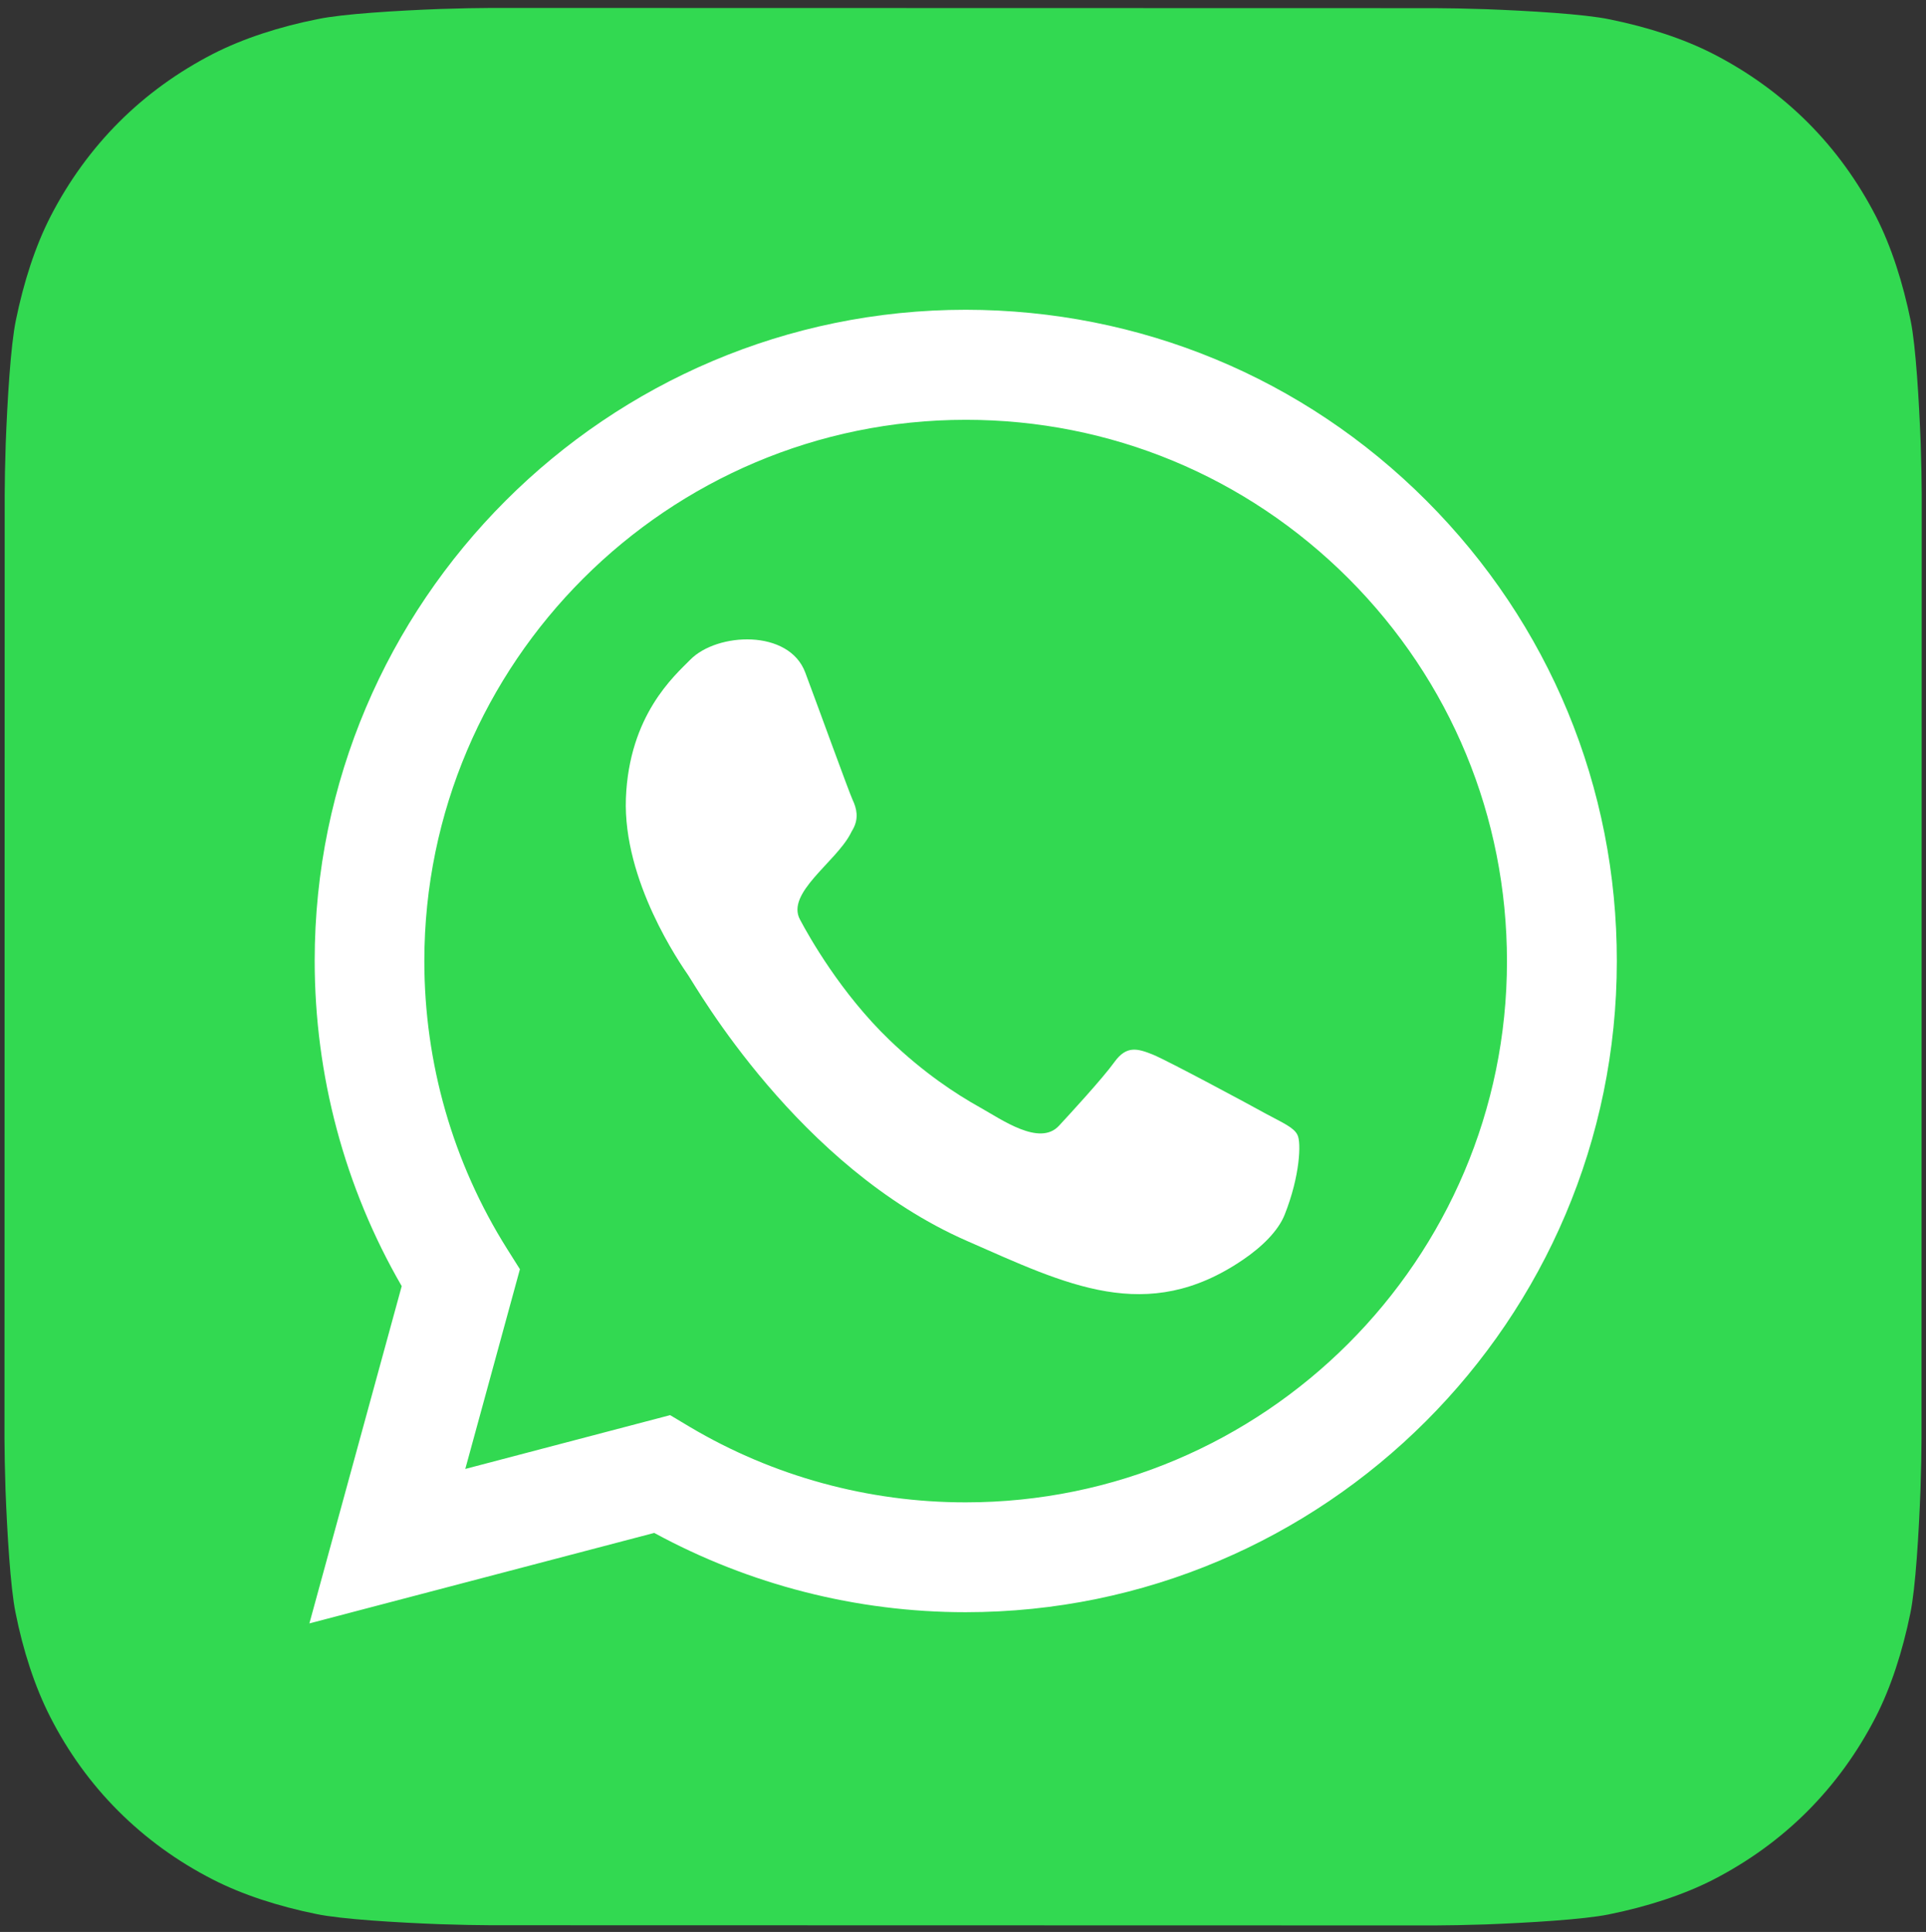
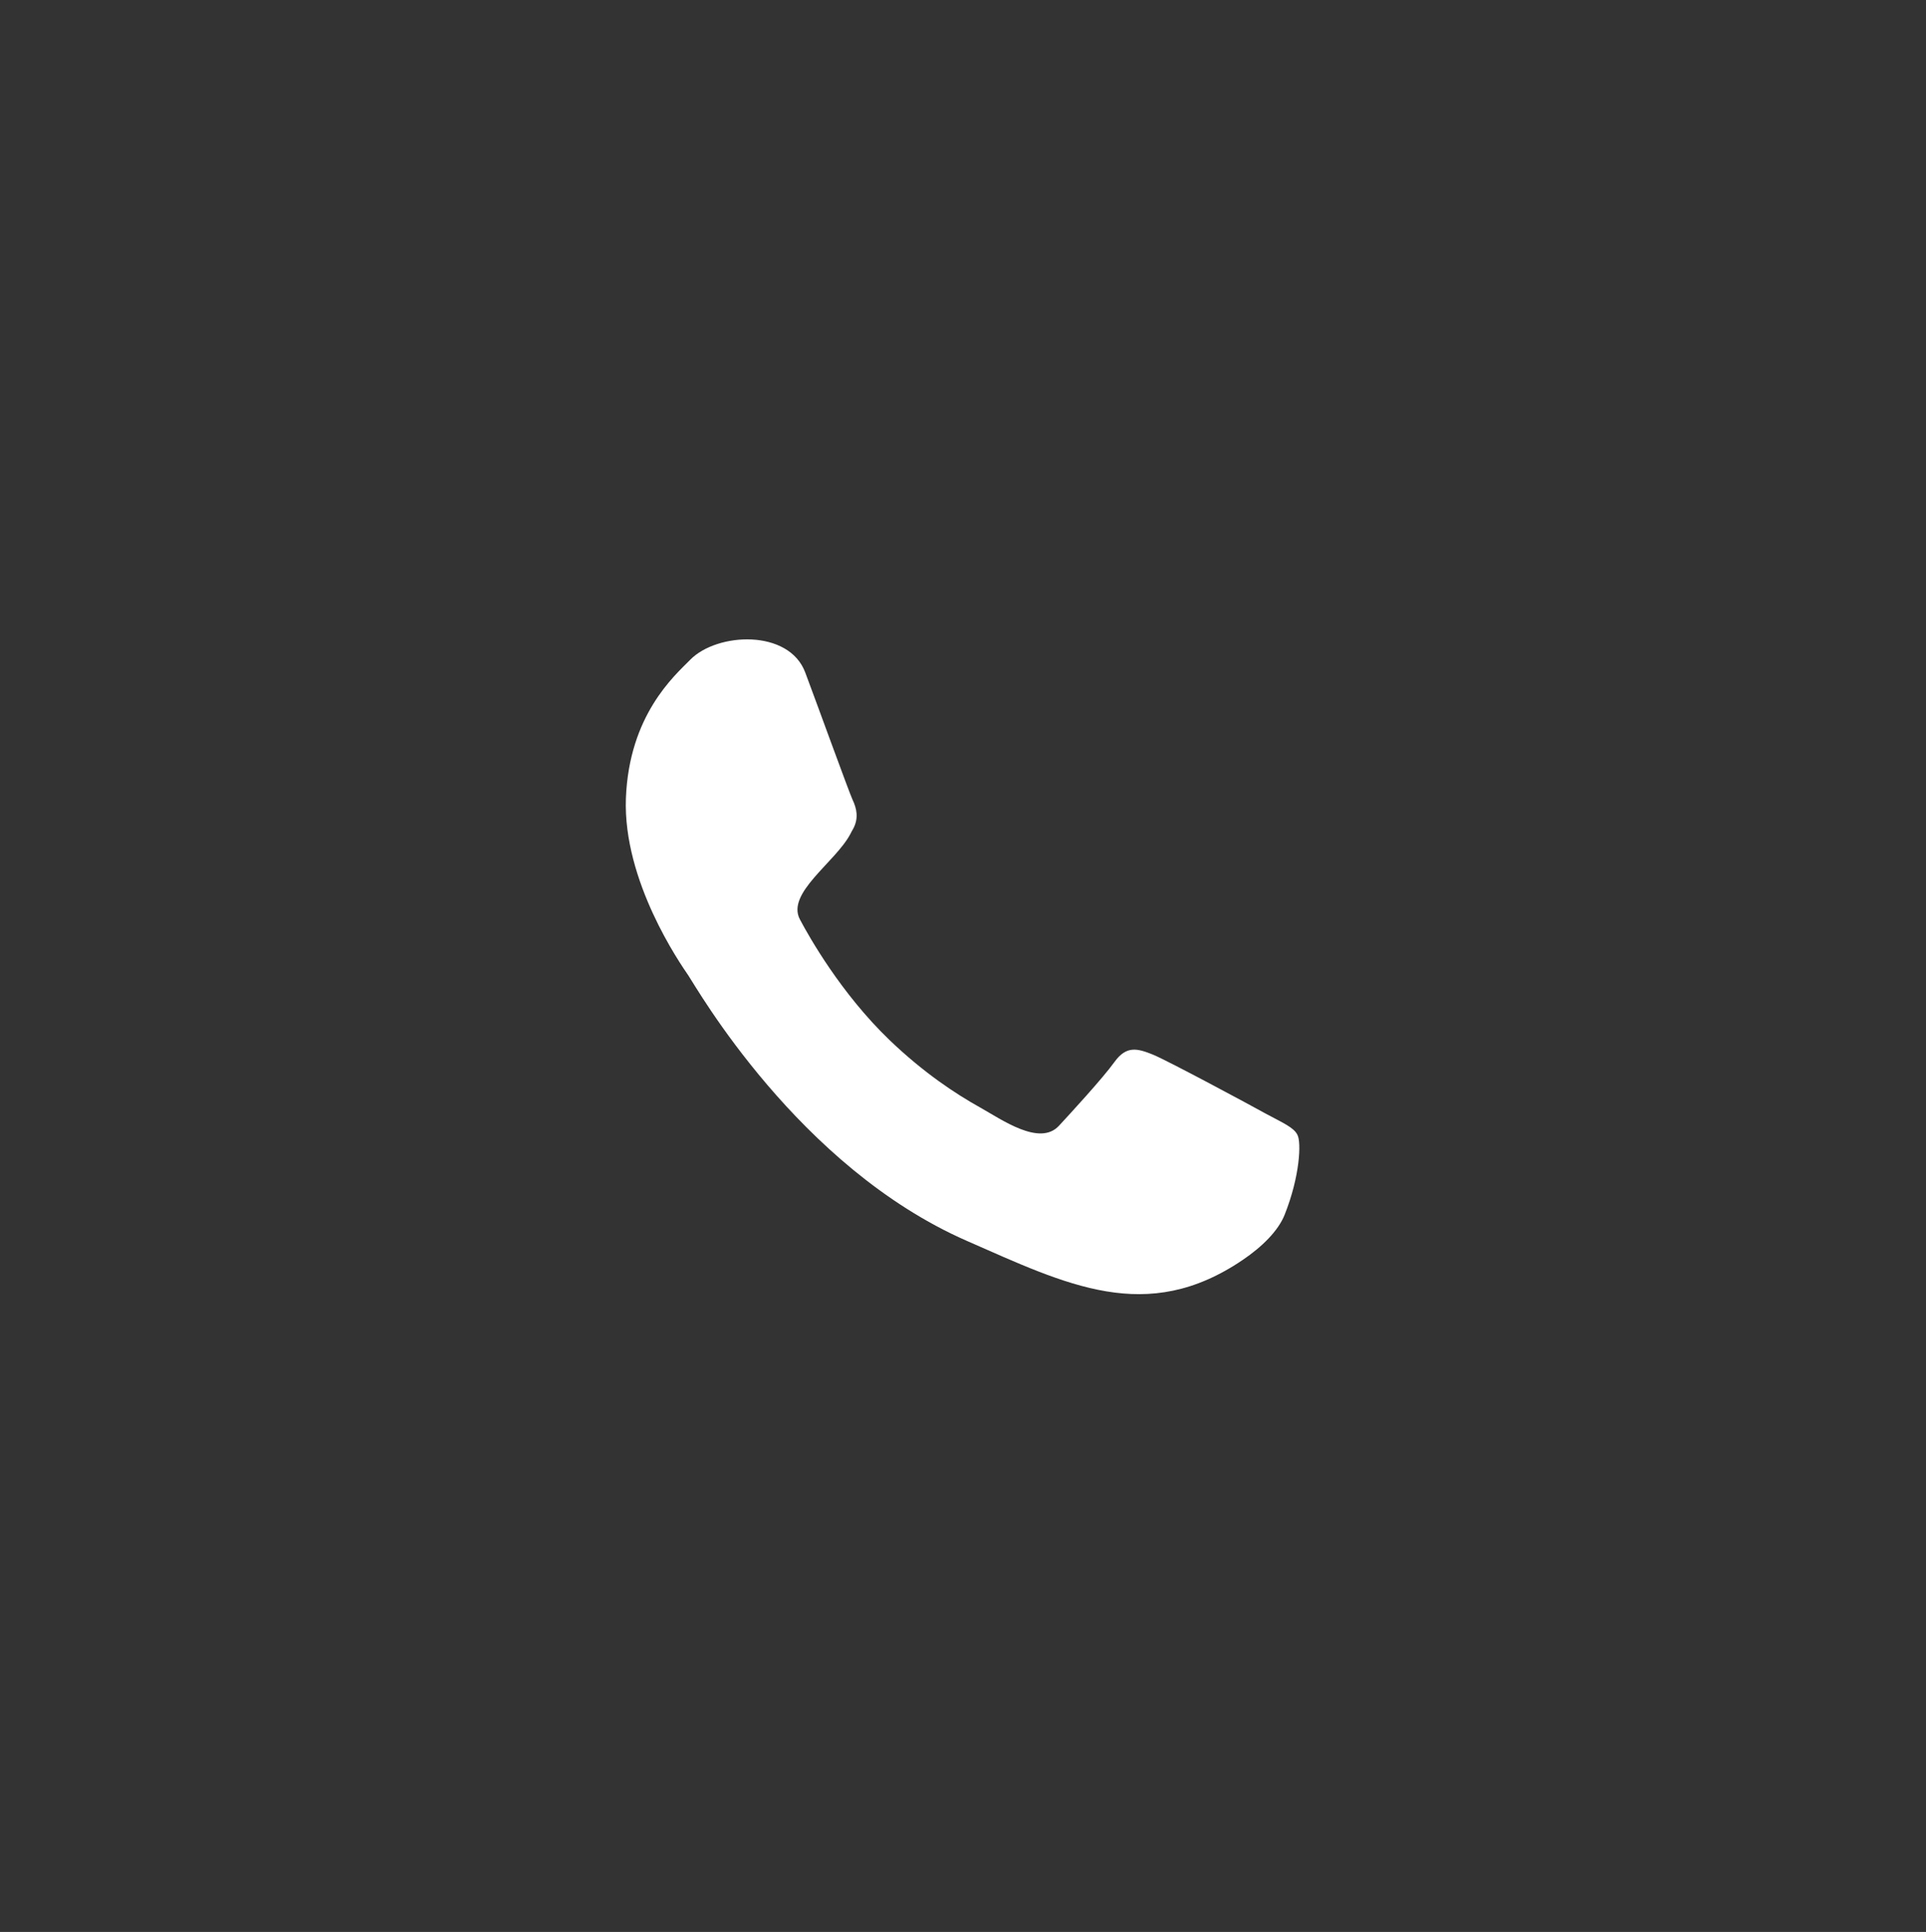
<svg xmlns="http://www.w3.org/2000/svg" version="1.1" id="Layer_1" x="0px" y="0px" viewBox="0 0 945 948" style="enable-background:new 0 0 945 948;" xml:space="preserve">
  <rect x="0" y="0" width="945" height="948" fill="#333333" stroke="none" />
  <style type="text/css">
	.st0{fill-rule:evenodd;clip-rule:evenodd;fill:#32D951;}
	.st1{fill-rule:evenodd;clip-rule:evenodd;fill:#FFFFFF;}
</style>
  <g>
    <g>
      <g>
        <g>
-           <path class="st0" d="M942.8,706c0,5.2-0.2,16.3-0.5,24.9c-0.8,21.1-2.4,48.4-5,60.8c-3.8,18.6-9.5,36.3-17,50.9      c-8.9,17.3-20.2,32.9-33.6,46.3c-13.4,13.4-28.9,24.6-46.2,33.5c-14.7,7.5-32.4,13.2-51.2,17c-12.3,2.5-39.3,4.1-60.3,4.9      c-8.6,0.3-19.8,0.5-24.9,0.5l-463.2-0.1c-5.2,0-16.3-0.2-24.9-0.5c-21.1-0.8-48.4-2.4-60.8-5c-18.7-3.8-36.3-9.5-50.9-17      C86.9,913.3,71.4,902,58,888.6c-13.4-13.4-24.6-28.9-33.4-46.2c-7.5-14.7-13.3-32.5-17-51.2c-2.5-12.3-4.1-39.3-4.9-60.3      c-0.3-8.6-0.5-19.8-0.5-24.9l0.1-463.2c0-5.2,0.2-16.3,0.5-24.9c0.8-21.1,2.4-48.4,5-60.8c3.8-18.6,9.5-36.3,17-50.9      c8.9-17.3,20.2-32.9,33.6-46.3c13.4-13.4,28.9-24.6,46.2-33.5c14.7-7.5,32.5-13.3,51.2-17C168,6.8,195,5.2,216,4.4      c8.6-0.3,19.8-0.5,24.9-0.5l463.2,0.1c5.1,0,16.3,0.2,24.9,0.5c21.1,0.8,48.4,2.4,60.8,5c18.7,3.8,36.3,9.5,50.9,17      c17.3,8.9,32.9,20.2,46.3,33.6c13.4,13.4,24.6,28.9,33.5,46.2c7.5,14.7,13.2,32.5,17,51.2c2.5,12.3,4.1,39.3,4.9,60.3      c0.3,8.6,0.5,19.8,0.5,24.9L942.8,706z" />
-         </g>
+           </g>
      </g>
    </g>
    <g>
      <path class="st1" d="M621.3,546.6c-8.1-4.5-48.1-26-55.6-29.1c-7.5-3-12.9-4.6-18.8,3.5c-5.8,8.1-22.4,26.1-27.4,31.5    c-9.5,10.1-28.1-3.2-38.5-9c-12-6.7-27.6-16.9-44.6-33.2c-23.8-22.9-39.4-50.6-43.9-59.1c-6.9-12.9,17.3-28,24.7-41.9    c0.4-0.8,0.8-1.6,1.3-2.4c3-5.4,1.8-10.3-0.2-14.5c-1.9-4.2-16.9-45.6-23.2-62.4c-8-21.4-43.2-19.7-56.4-6.3    c-7.9,8-30,27.2-31.6,68c-1.5,40.7,26.7,81.2,30.6,86.9c3.9,5.7,53.8,94,136.7,130.3c49,21.5,88.2,41.4,135.4,9.3    c9.3-6.3,17.3-14.1,20.5-22.1c7.6-19.1,8.2-35.6,6.3-39.2C634.9,553.3,629.5,551,621.3,546.6z" />
      <g>
-         <path class="st1" d="M699.9,245.7c-60.3-60.4-140.6-93.6-226-93.7c-176.1,0-319.5,143.3-319.5,319.4     c0,56.3,14.7,111.3,42.7,159.7l-45.3,165.5L321,752.2c46.7,25.4,99.2,38.9,152.7,38.9h0.1c0,0,0,0,0,0     c176.1,0,319.5-143.3,319.5-319.4C793.4,386.3,760.2,306.1,699.9,245.7L699.9,245.7z M473.8,737.2L473.8,737.2h-0.1     c-47.7,0-94.4-12.8-135.2-37l-9.7-5.8l-100.5,26.4l26.8-98l-6.3-10c-26.6-42.3-40.6-91.1-40.6-141.3     C208.3,325.1,327.5,206,473.9,206c70.9,0,137.6,27.7,187.8,77.9c50.1,50.2,77.7,116.9,77.7,187.8     C739.4,618.1,620.2,737.2,473.8,737.2z" />
-       </g>
+         </g>
    </g>
  </g>
</svg>